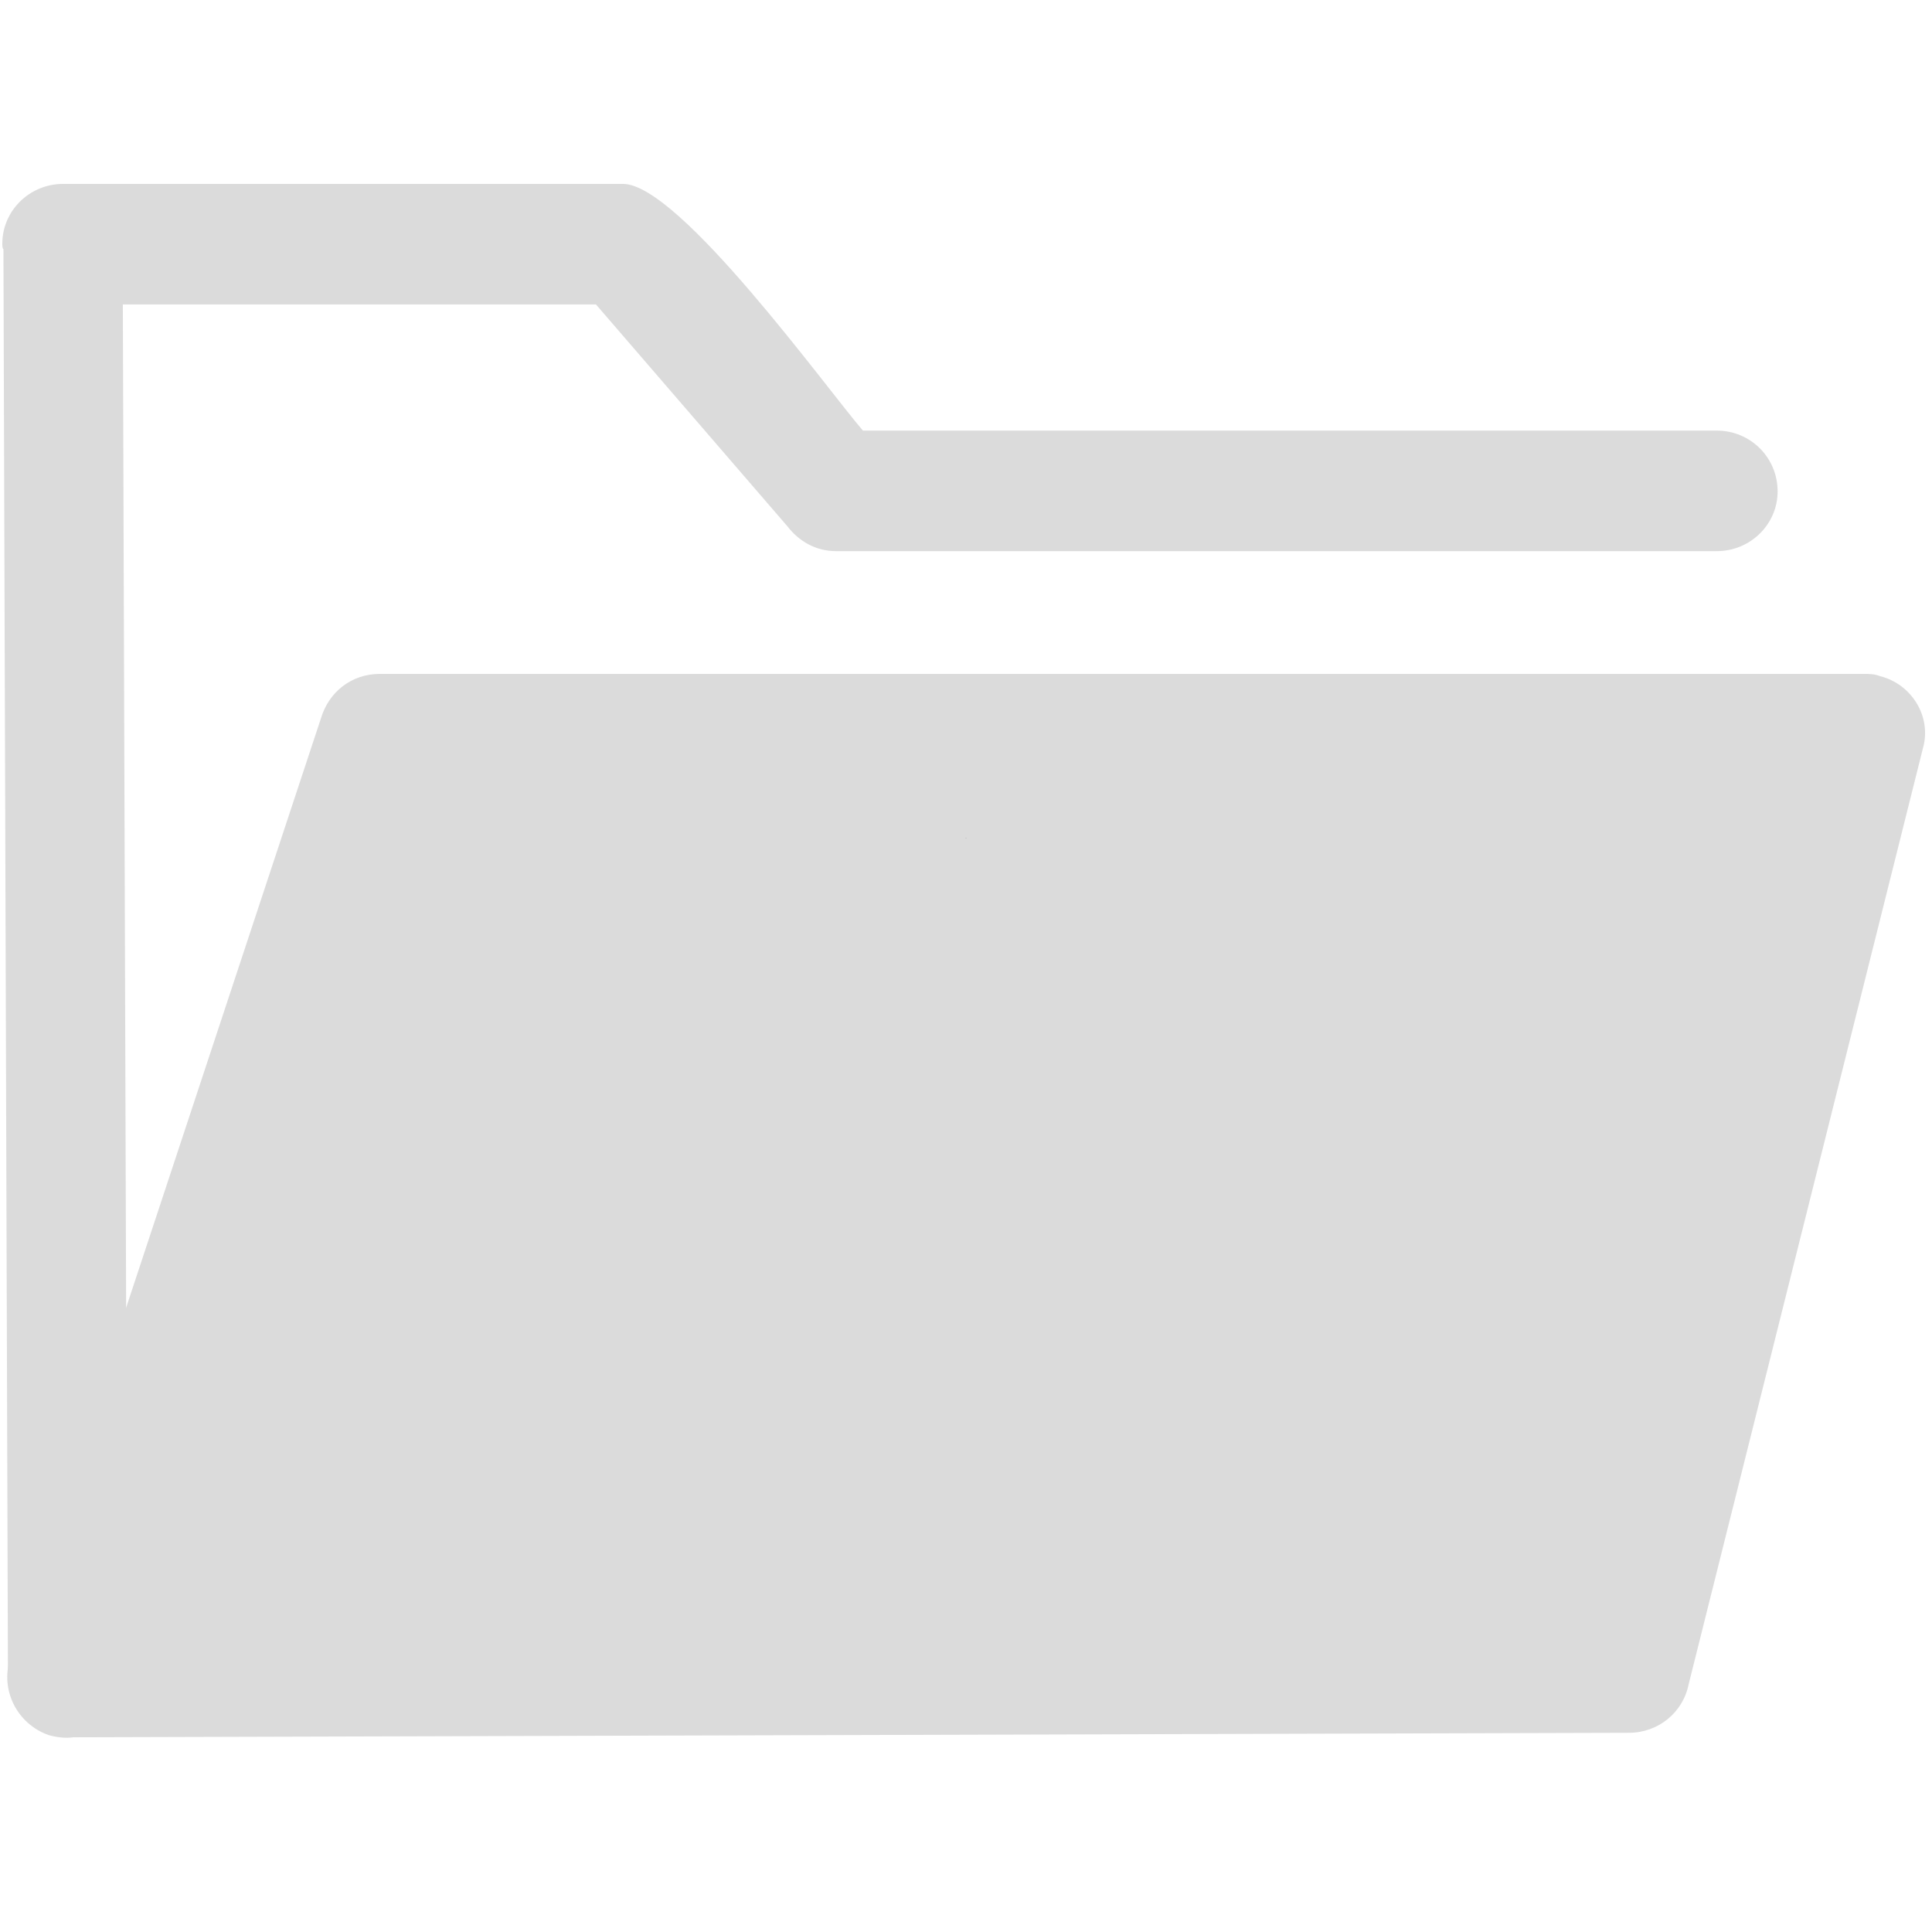
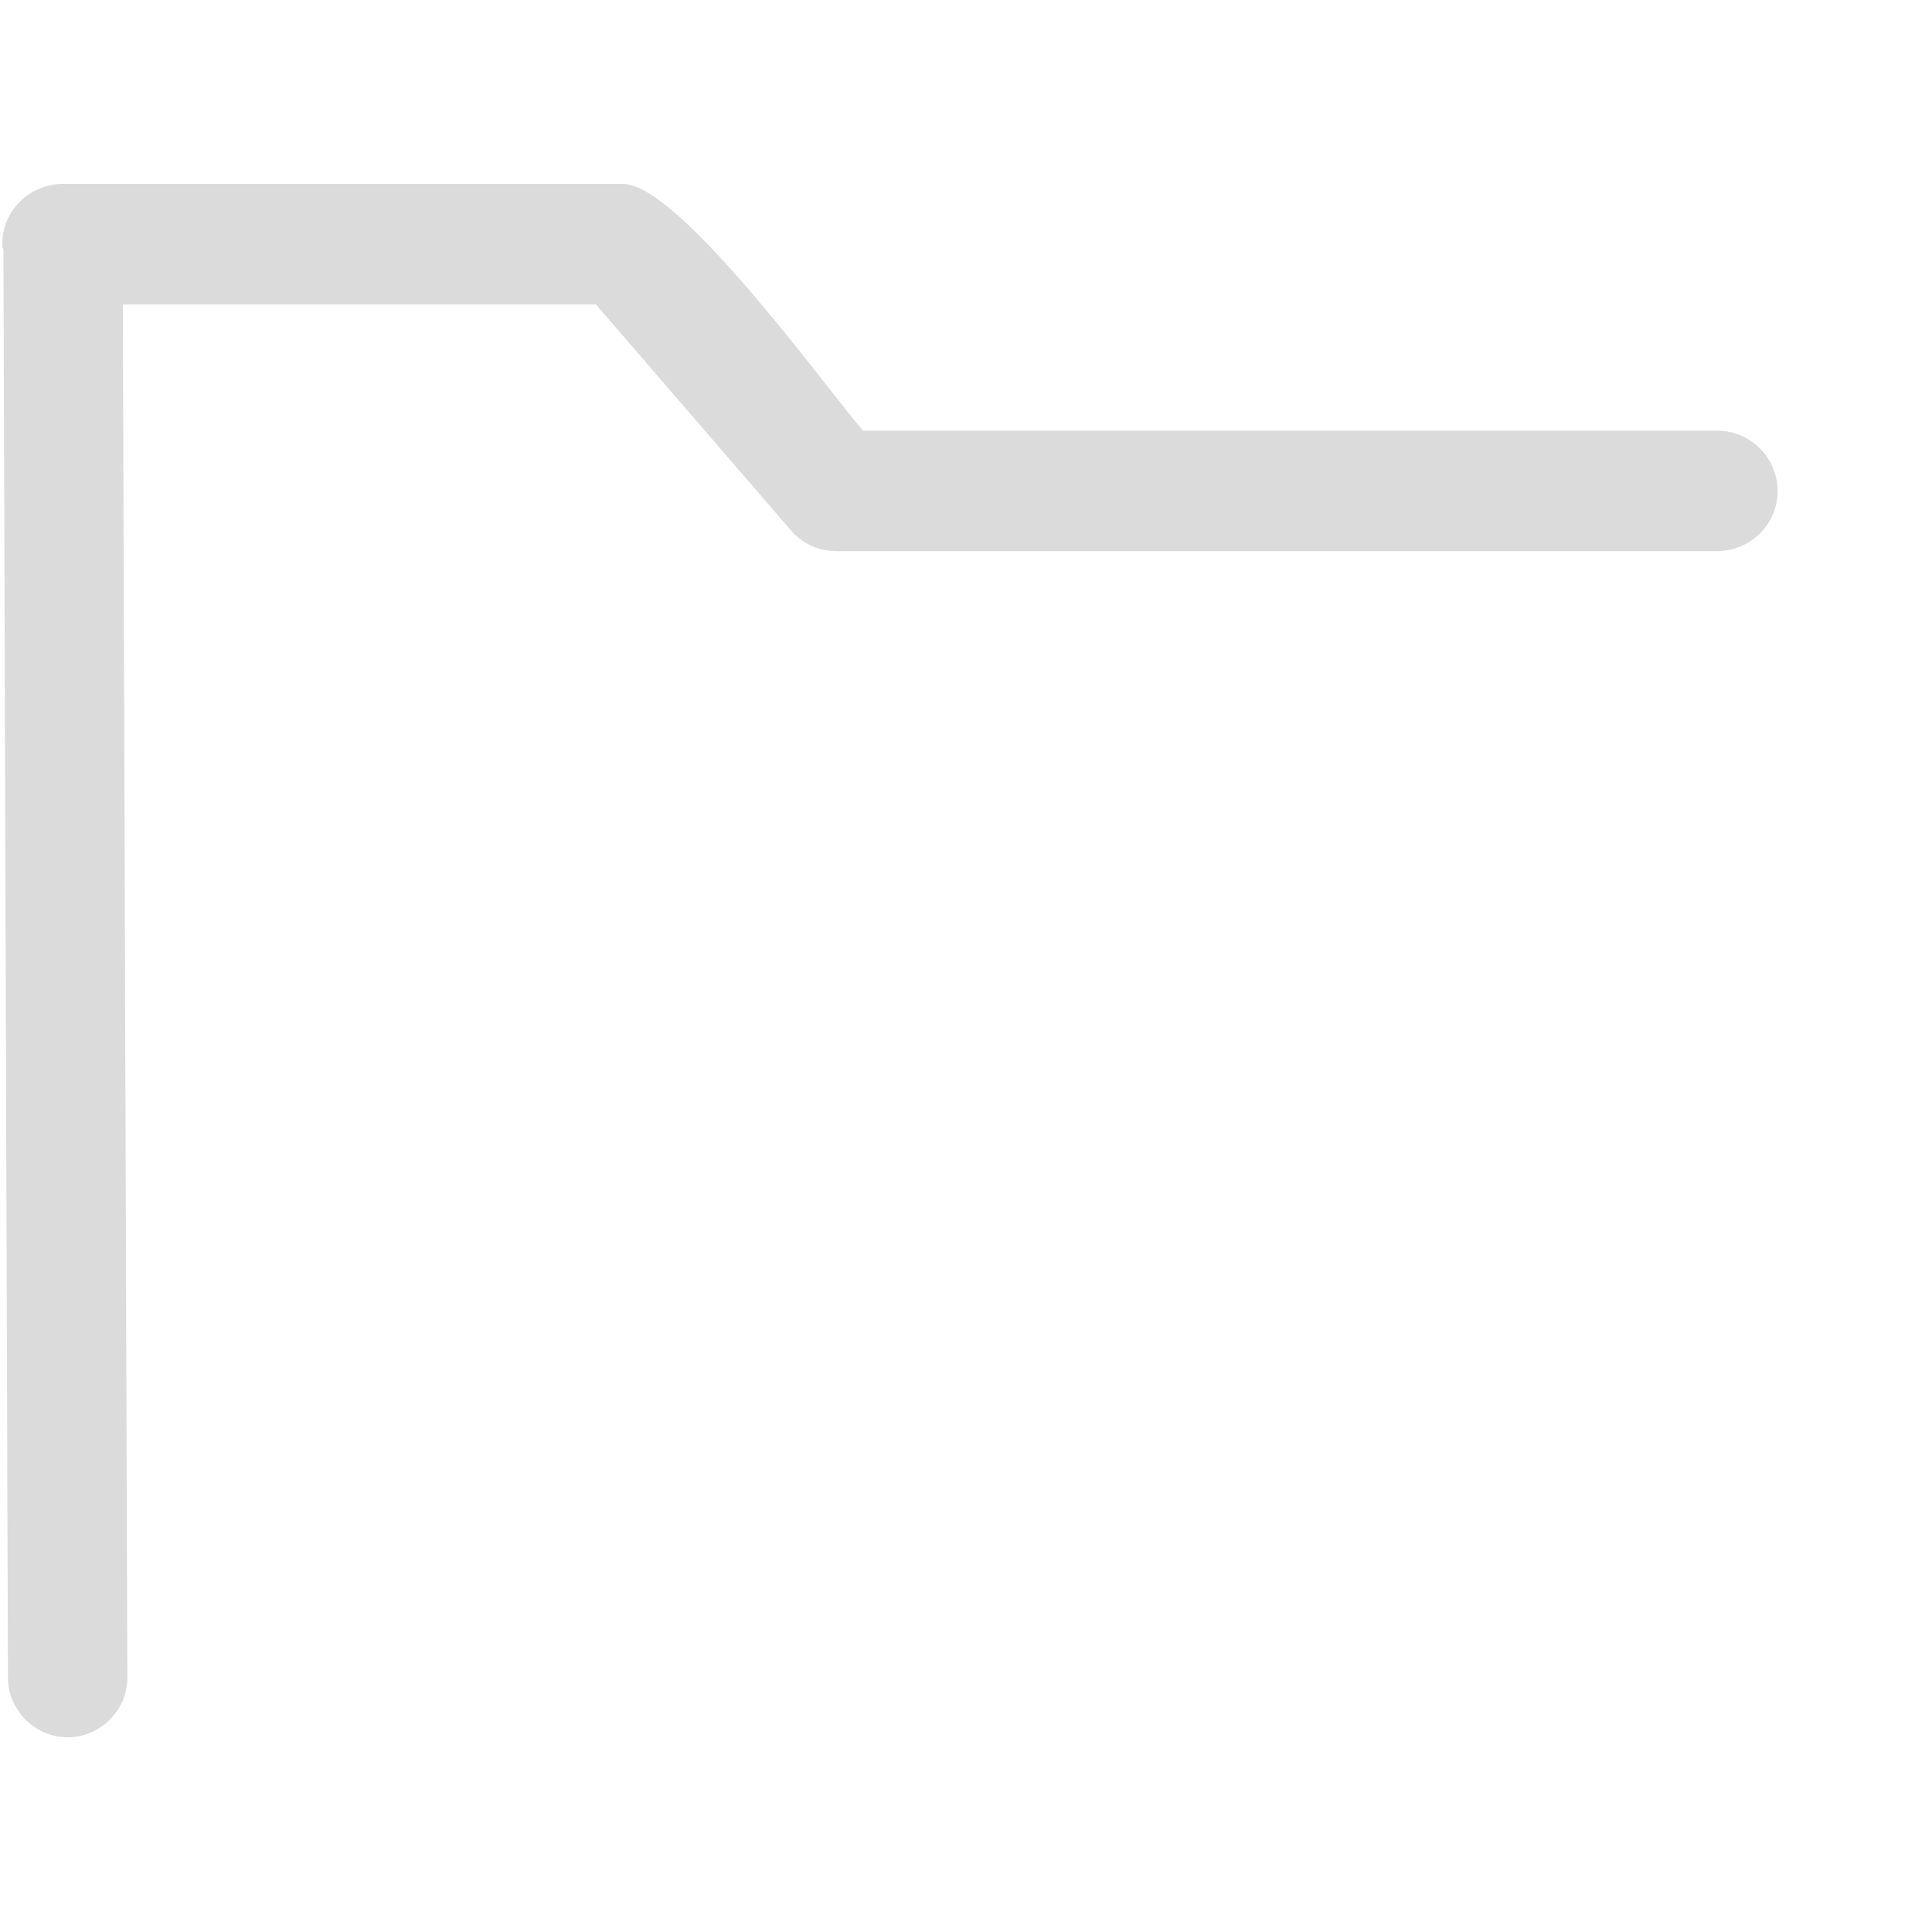
<svg xmlns="http://www.w3.org/2000/svg" width="2580" height="2580" version="1.2" viewBox="0 0 1934.88 1935">
  <path d="M1719.39 551.992c33.848 0 60.926-27.078 60.926-59.797 0-33.847-27.078-60.922-60.925-60.922H864.207c-36.102-41.746-183.894-247.078-240.309-247.078H63.18c-33.848 0-60.922 27.075-60.922 59.793 0 2.258 0 4.516 1.125 5.64L7.898 1680.2c0 32.719 27.075 59.797 59.793 59.797 32.72 0 59.797-27.078 59.797-59.797l-4.511-1375.285h473.847l191.793 222.258c11.285 14.664 28.207 24.82 48.516 24.82Zm0 0" style="stroke:none;fill-rule:nonzero;fill:#dbdbdb;fill-opacity:1" />
-   <path d="m1631.39 1735.484-1558.058 4.512c-7.894 1.129-16.922 0-24.82-2.258-31.59-11.281-48.512-45.129-38.36-76.718L321.54 718.965c7.899-25.95 30.461-44 58.668-44h1486.98c4.512 0 10.153 0 15.793 2.258 31.59 7.898 51.899 40.613 42.875 72.203l-234.668 937.543c-5.64 28.207-30.46 48.515-59.796 48.515m0 0" style="stroke:none;fill-rule:nonzero;fill:#dbdbdb;fill-opacity:1" />
  <g style="fill:#000;fill-opacity:1">
-     <path d="M.281.016A.4.4 0 0 1 .171 0a.14.14 0 0 1-.046-.062.3.3 0 0 1-.016-.094Q.108-.201.125-.234a.09.09 0 0 1 .047-.063.4.4 0 0 1 .11-.016c.03 0 .054.008.077.016a.1.1 0 0 1 .063.063q.03.033.031.078a.17.17 0 0 1-.047.125.17.17 0 0 1-.125.047m0 0" style="stroke:none" transform="translate(967.164 839.783)" />
-   </g>
+     </g>
</svg>